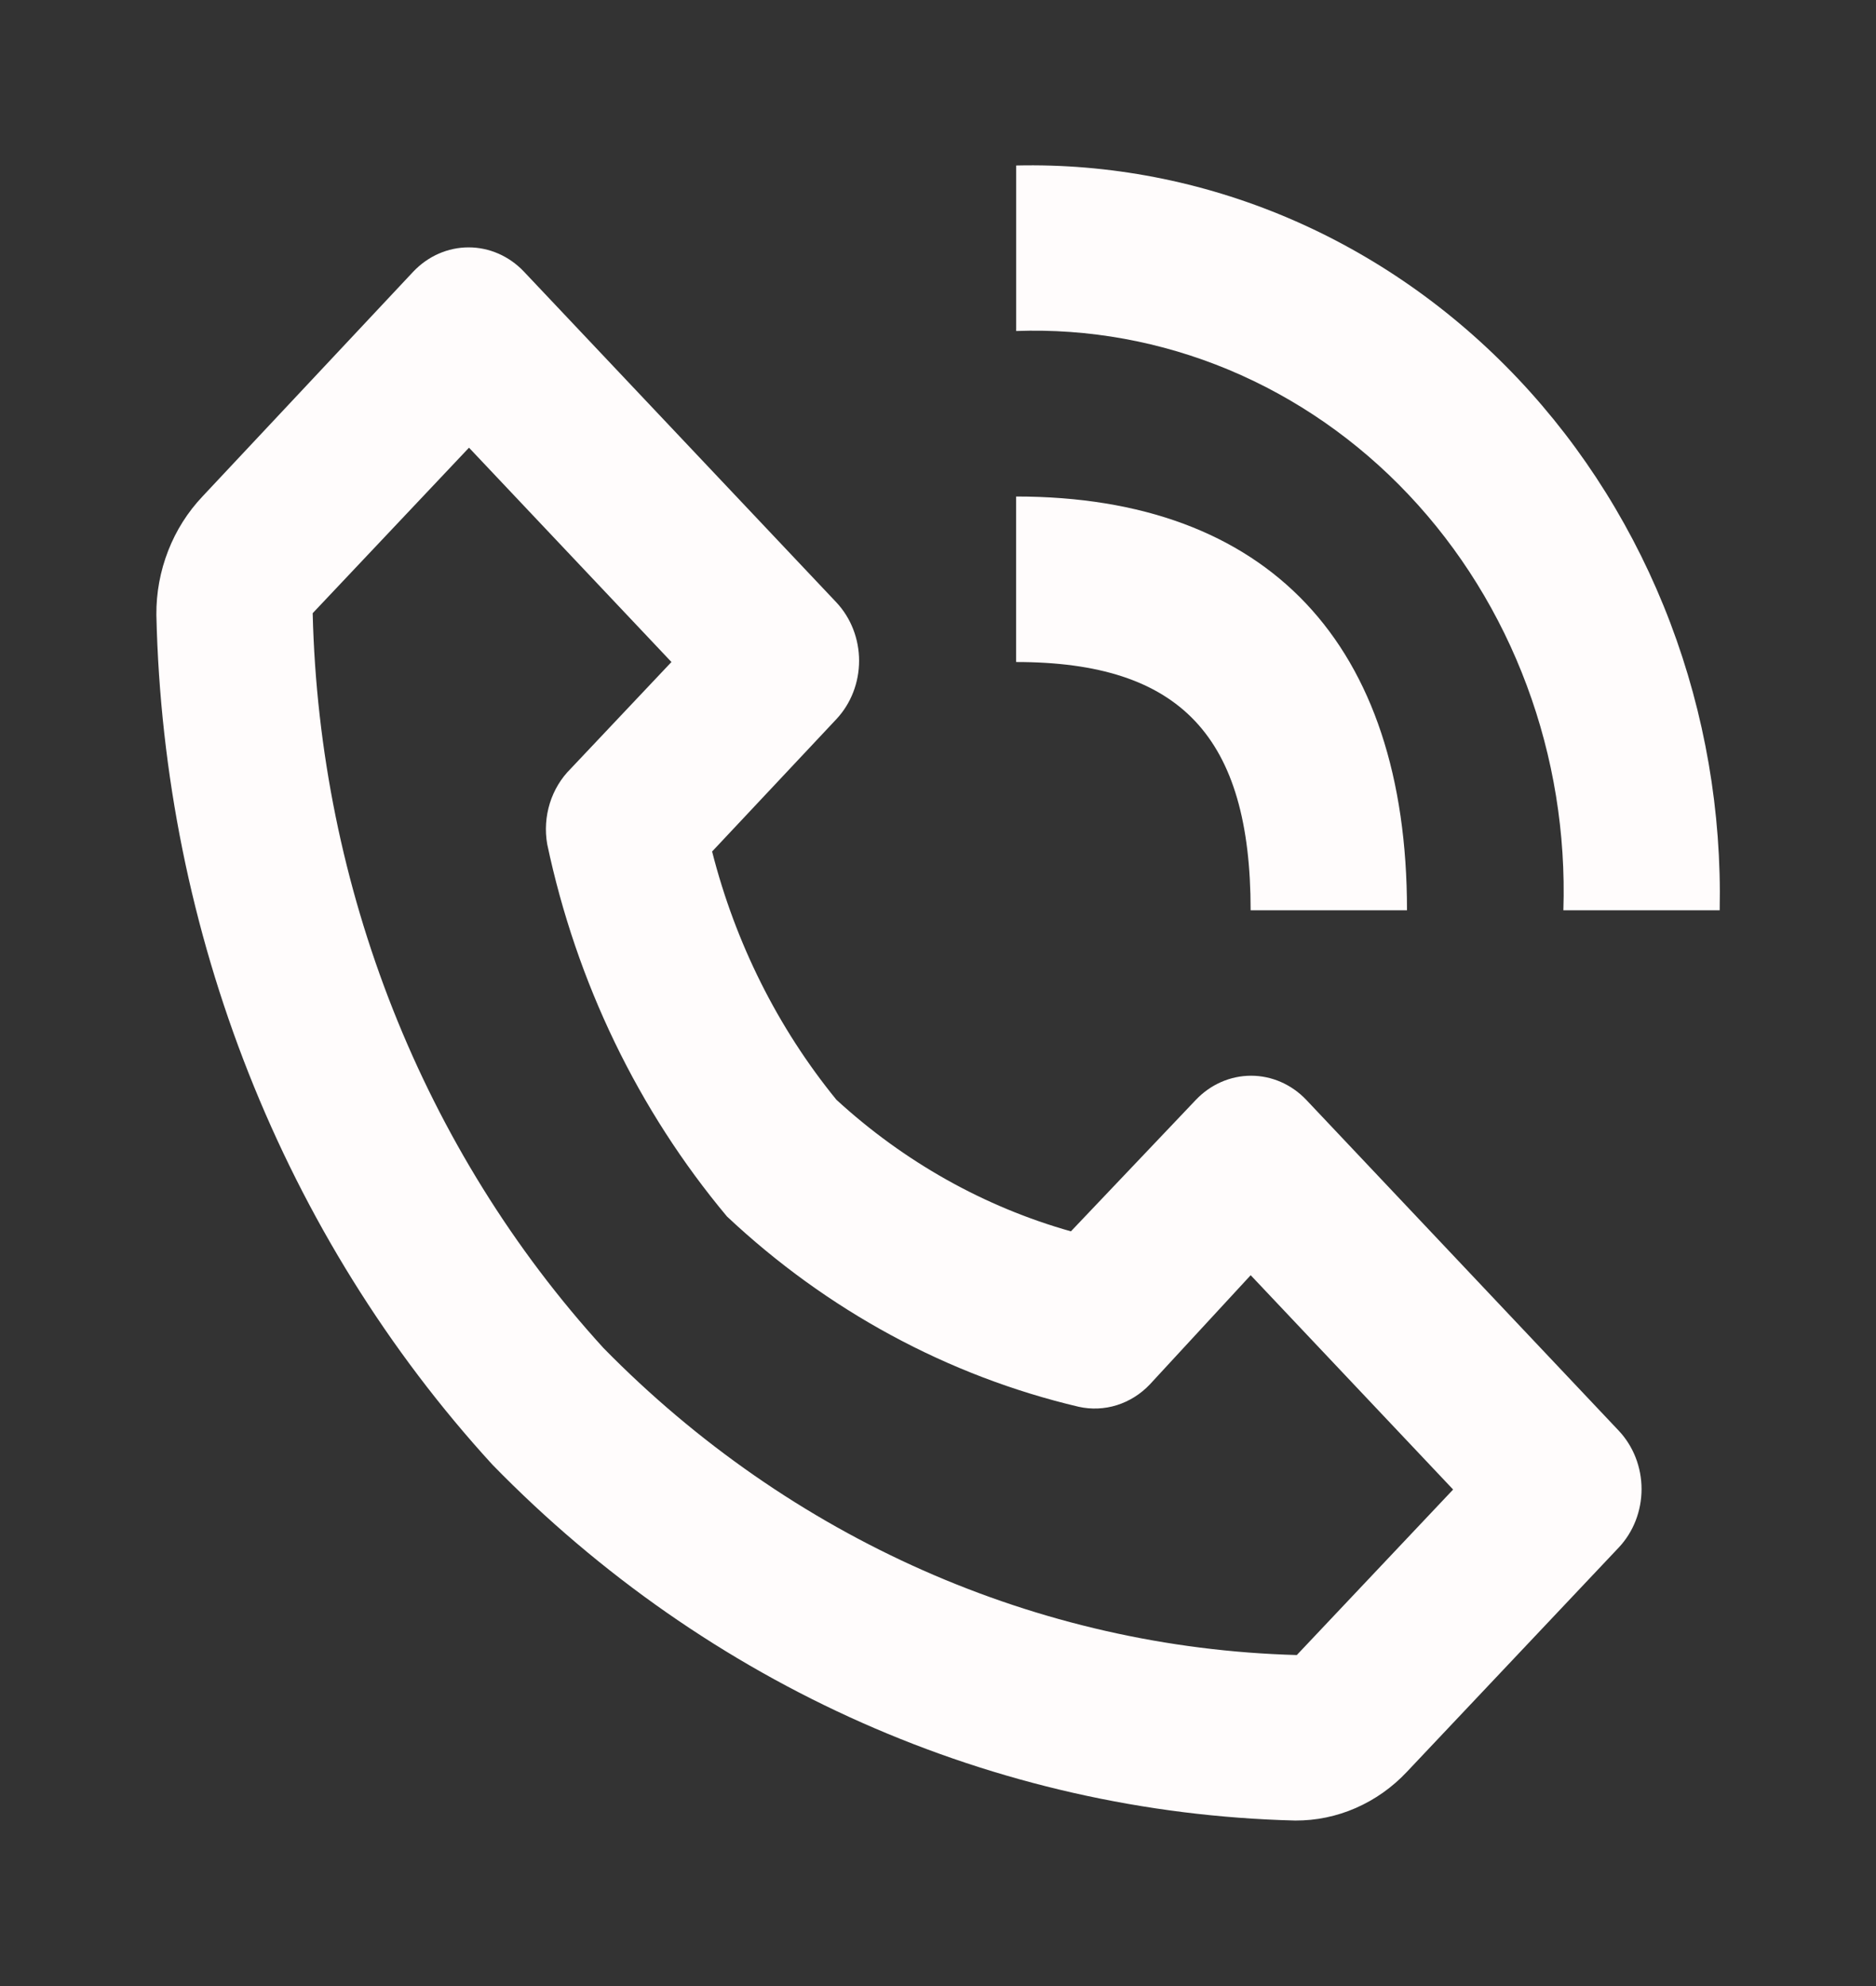
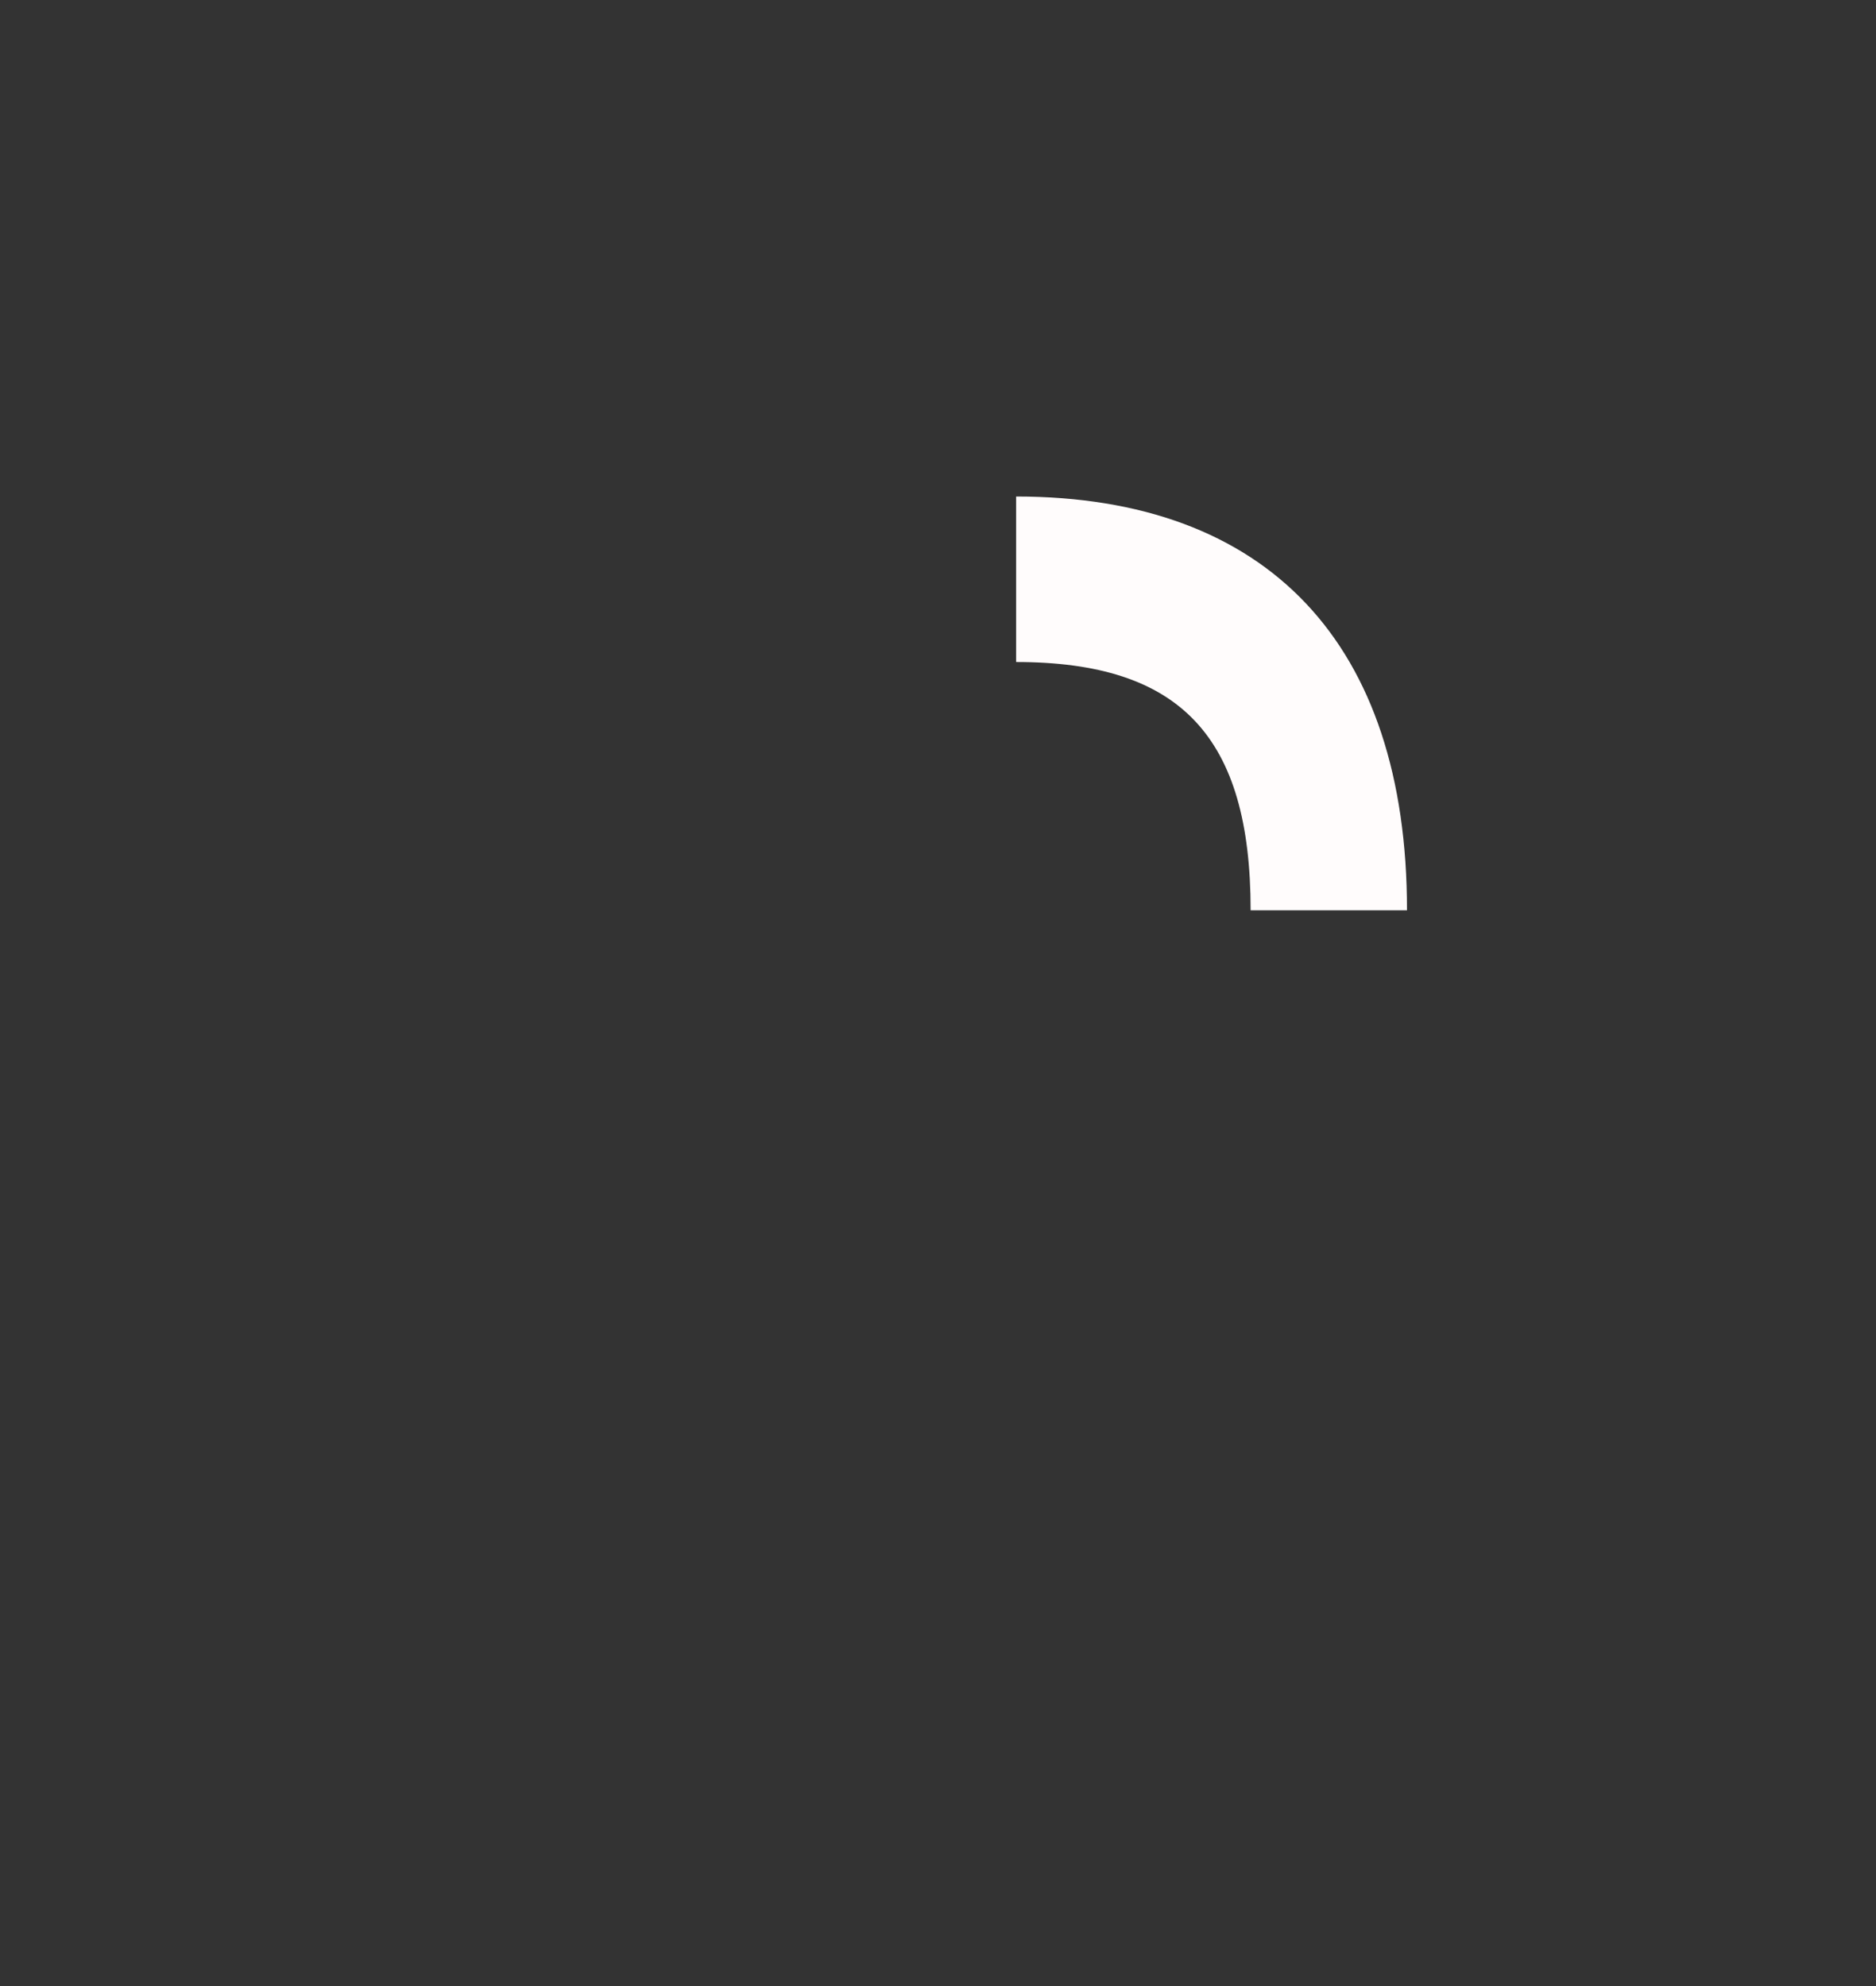
<svg xmlns="http://www.w3.org/2000/svg" width="34" height="36" viewBox="0 0 34 36" fill="none">
  <rect x="0" y="0" width="34" height="36" fill="#333333" stroke="none" />
-   <path d="M23.474 33C23.851 33.002 24.224 32.925 24.571 32.773C24.919 32.621 25.235 32.398 25.5 32.115L29.339 28.05C29.603 27.769 29.751 27.389 29.751 26.992C29.751 26.596 29.603 26.216 29.339 25.935L23.673 19.935C23.407 19.656 23.048 19.499 22.674 19.499C22.3 19.499 21.941 19.656 21.675 19.935L19.409 22.32C17.839 21.877 16.386 21.061 15.159 19.935C14.098 18.634 13.328 17.095 12.906 15.435L15.159 13.035C15.422 12.754 15.57 12.374 15.57 11.977C15.57 11.581 15.422 11.201 15.159 10.92L9.492 4.92C9.226 4.641 8.867 4.484 8.493 4.484C8.119 4.484 7.76 4.641 7.494 4.92L3.669 9C3.403 9.281 3.191 9.615 3.048 9.983C2.904 10.352 2.831 10.747 2.834 11.145C2.962 16.908 5.137 22.409 8.925 26.55C12.836 30.561 18.031 32.864 23.474 33ZM8.5 8.115L12.169 12L10.342 13.935C10.169 14.107 10.039 14.322 9.965 14.56C9.891 14.799 9.874 15.053 9.917 15.3C10.446 17.806 11.567 20.128 13.175 22.05C14.989 23.755 17.183 24.942 19.55 25.5C19.78 25.551 20.018 25.541 20.243 25.47C20.468 25.399 20.673 25.27 20.839 25.095L22.667 23.115L26.336 27L23.503 30C18.805 29.872 14.322 27.887 10.937 24.435C7.668 20.849 5.788 16.097 5.667 11.115L8.5 8.115ZM28.334 16.5H31.167C31.204 14.716 30.899 12.944 30.271 11.288C29.643 9.633 28.706 8.129 27.514 6.867C26.323 5.606 24.903 4.613 23.339 3.948C21.776 3.284 20.101 2.961 18.417 3V6C19.731 5.952 21.041 6.191 22.265 6.701C23.489 7.212 24.6 7.983 25.53 8.968C26.46 9.953 27.189 11.13 27.671 12.426C28.154 13.721 28.379 15.108 28.334 16.5Z" fill="#FFFCFC" />
  <path d="M18.416 12C21.392 12 22.666 13.35 22.666 16.5H25.5C25.5 11.67 22.978 9 18.416 9V12Z" fill="#FFFCFC" />
</svg>